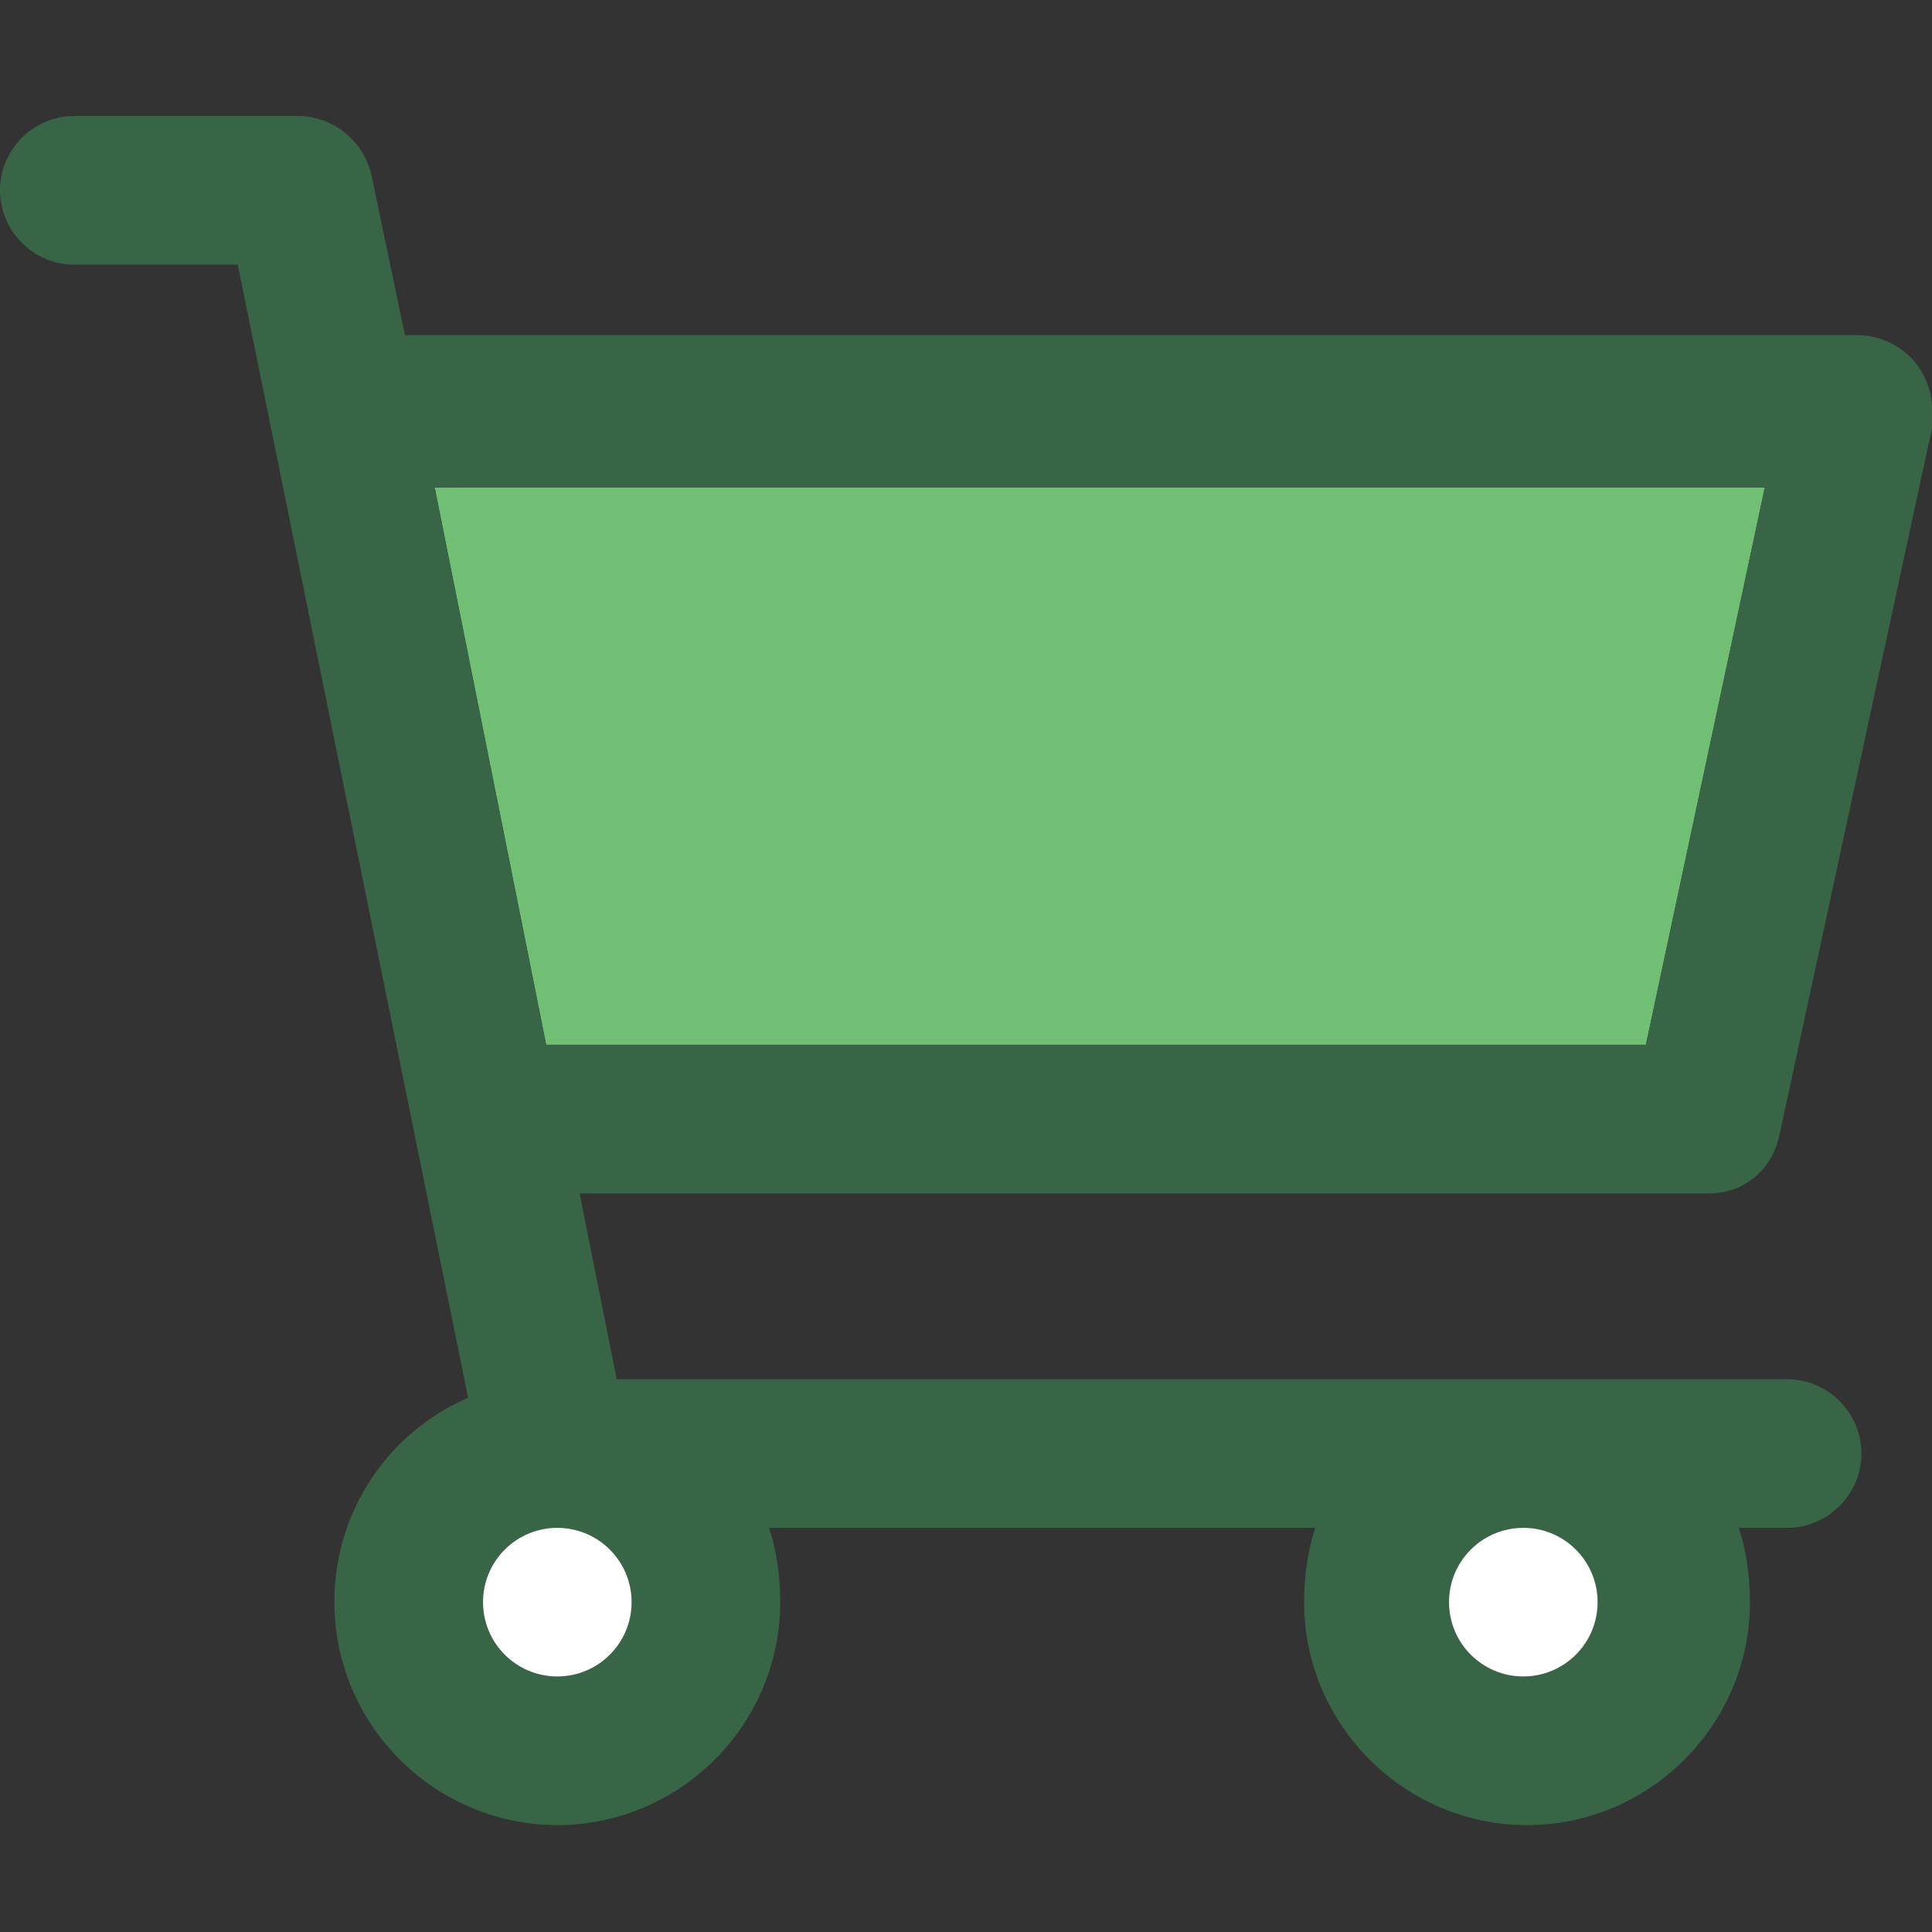
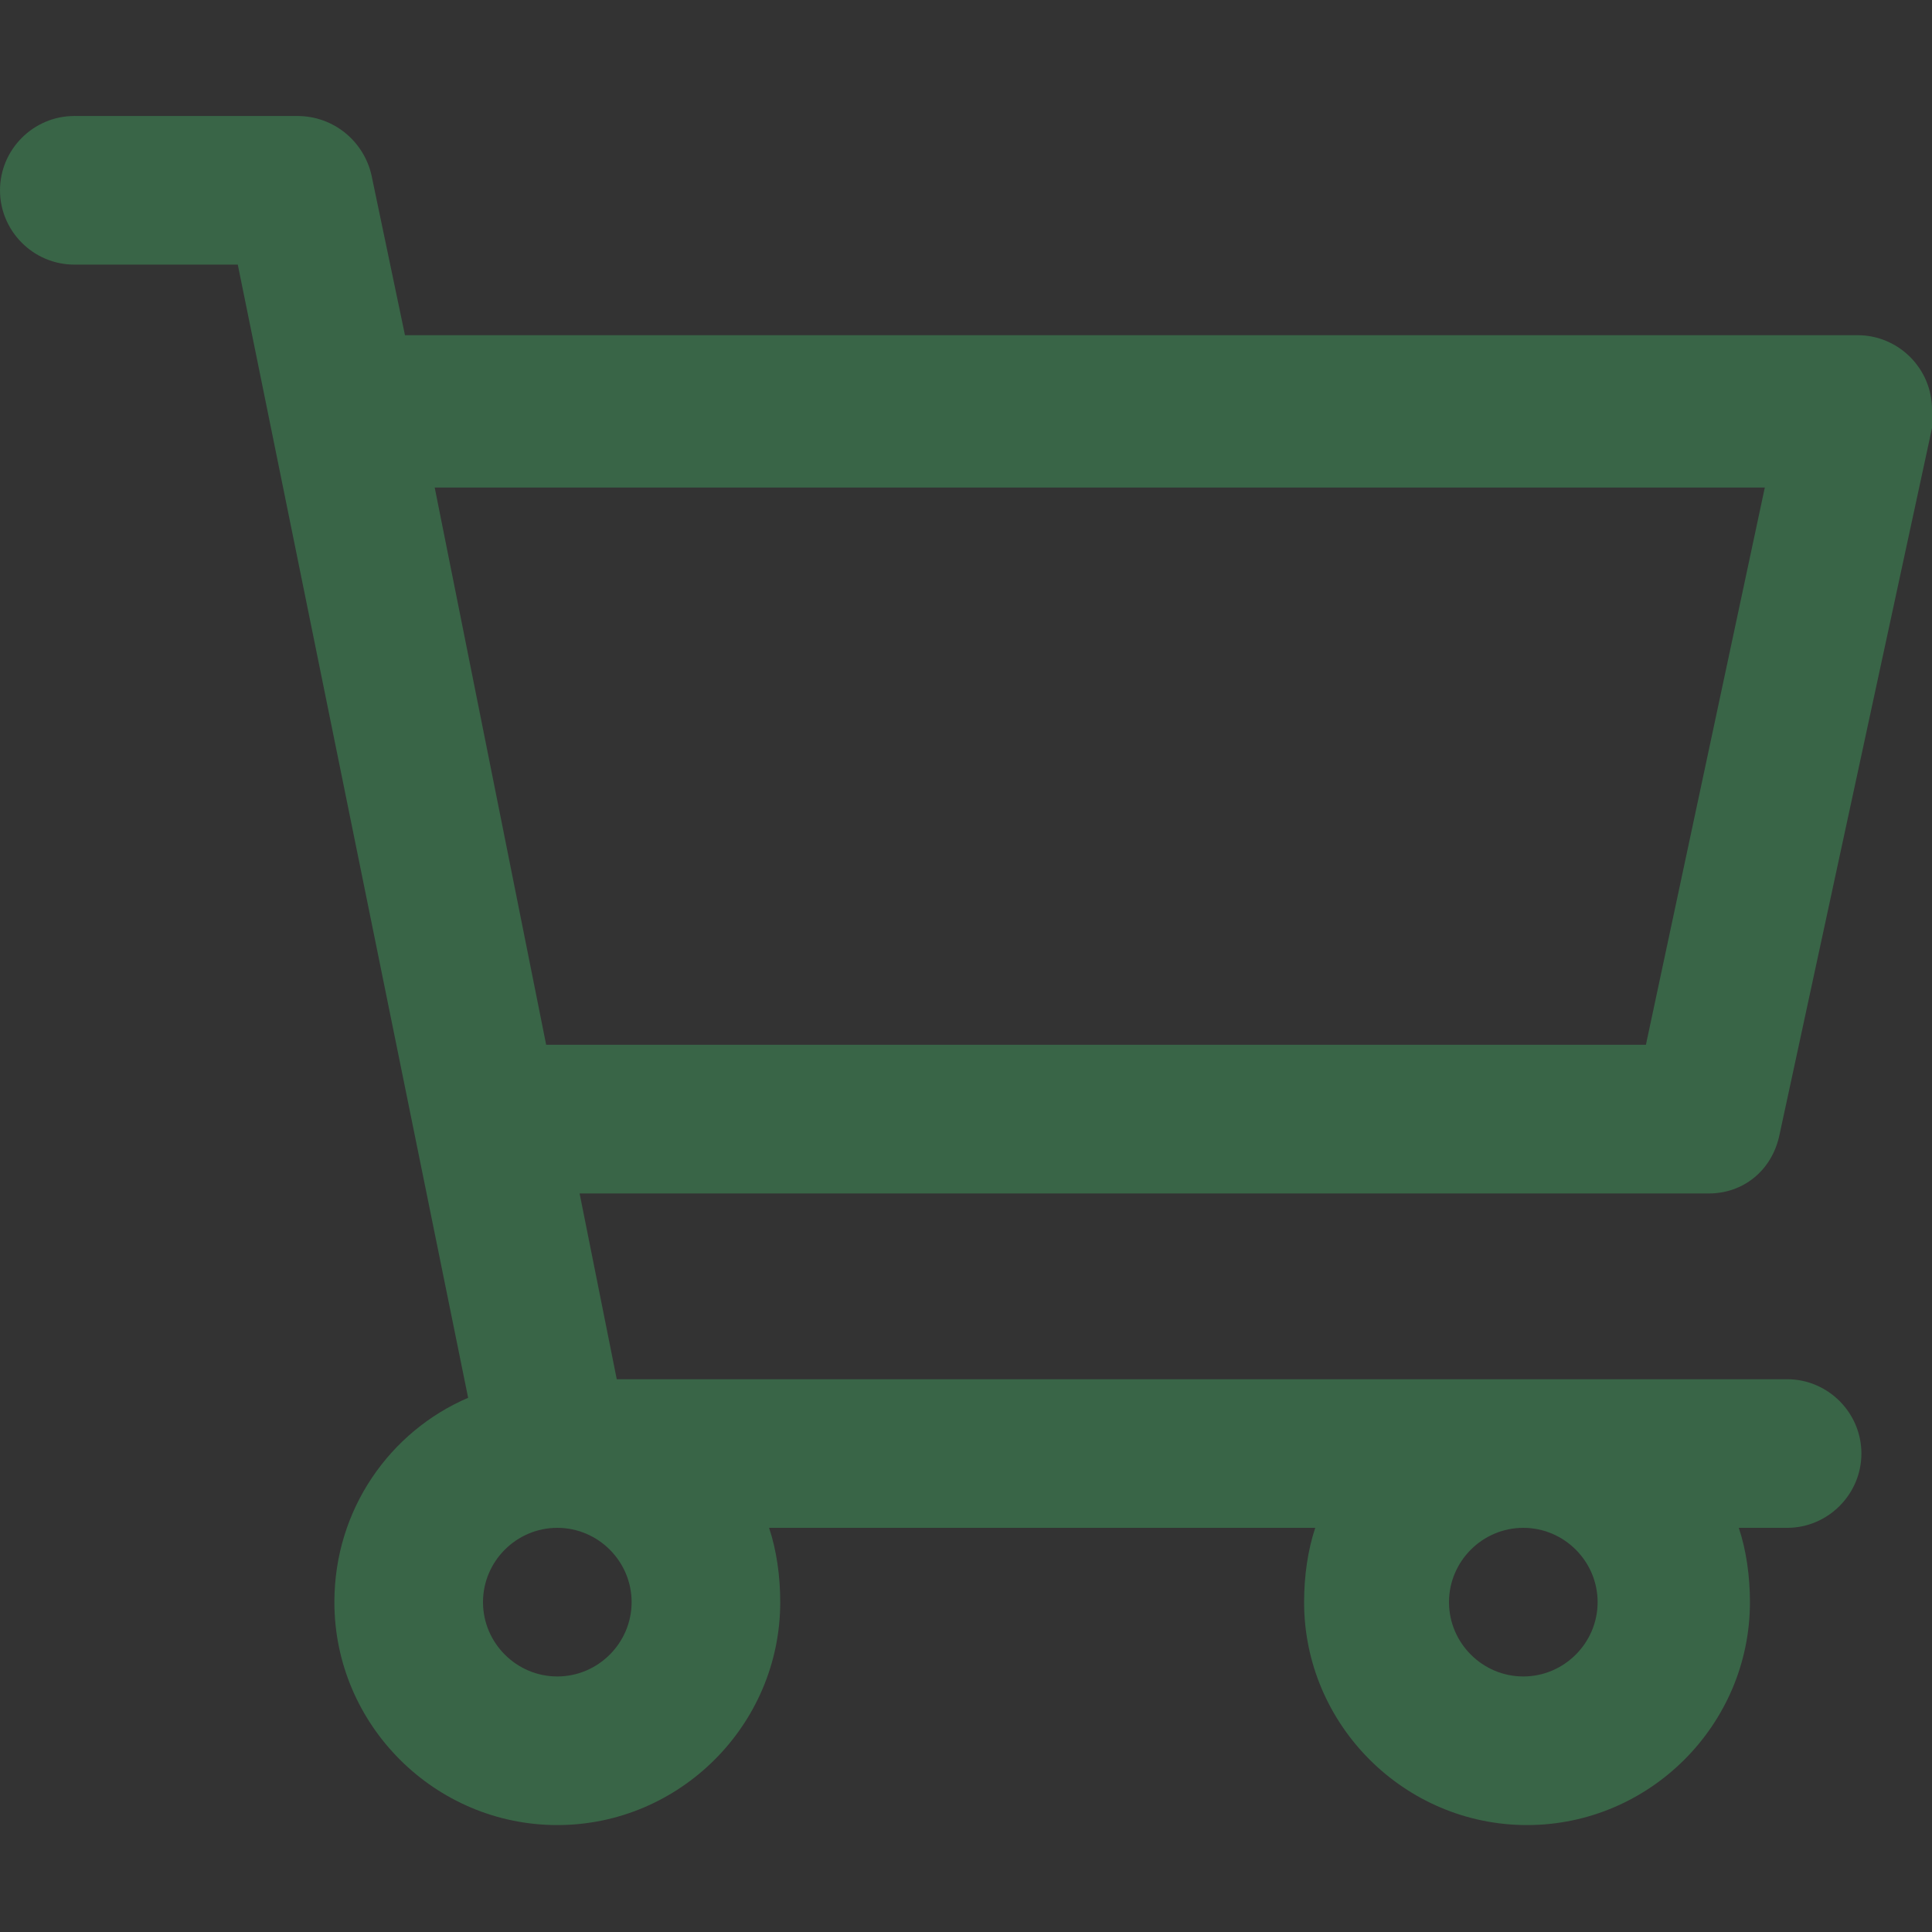
<svg xmlns="http://www.w3.org/2000/svg" width="26" height="26" viewBox="0 0 26 26" fill="none">
  <rect x="0" y="0" width="26" height="26" fill="#333333" stroke="none" />
-   <path d="M23.75 6.561H5.85L7.35 14.06H22.15L23.75 6.561Z" fill="#70BF75" />
  <path fill-rule="evenodd" clip-rule="evenodd" d="M26 5.761L23.95 15.261C23.85 15.761 23.45 16.061 23 16.061H7.8L8.3 18.561H20.5H24.05C24.6 18.561 25.05 19.011 25.05 19.561C25.05 20.11 24.6 20.561 24.05 20.561H23.4C23.5 20.86 23.55 21.21 23.55 21.561C23.55 23.211 22.2 24.561 20.55 24.561C18.9 24.561 17.55 23.211 17.55 21.561C17.55 21.21 17.6 20.86 17.7 20.561H10.35C10.45 20.86 10.5 21.21 10.5 21.561C10.5 23.211 9.15 24.561 7.5 24.561C5.85 24.561 4.5 23.211 4.5 21.561C4.5 20.311 5.25 19.261 6.3 18.811L3.2 3.561H1C0.45 3.561 0 3.111 0 2.561C0 2.011 0.45 1.561 1 1.561H4C4.5 1.561 4.9 1.911 5 2.361L5.45 4.511H25C25.55 4.511 26 4.961 26 5.511V5.761ZM20.5 22.561C21.05 22.561 21.5 22.11 21.5 21.561C21.5 21.011 21.05 20.561 20.5 20.561C19.95 20.561 19.5 21.011 19.5 21.561C19.5 22.11 19.95 22.561 20.5 22.561ZM5.85 6.561H23.75L22.15 14.06H7.35L5.85 6.561ZM7.5 22.561C8.05 22.561 8.5 22.11 8.5 21.561C8.5 21.011 8.05 20.561 7.5 20.561C6.95 20.561 6.5 21.011 6.5 21.561C6.5 22.11 6.95 22.561 7.5 22.561Z" fill="#396547" />
-   <circle cx="7.5" cy="21.561" r="1" fill="white" />
-   <circle cx="20.5" cy="21.561" r="1" fill="white" />
</svg>